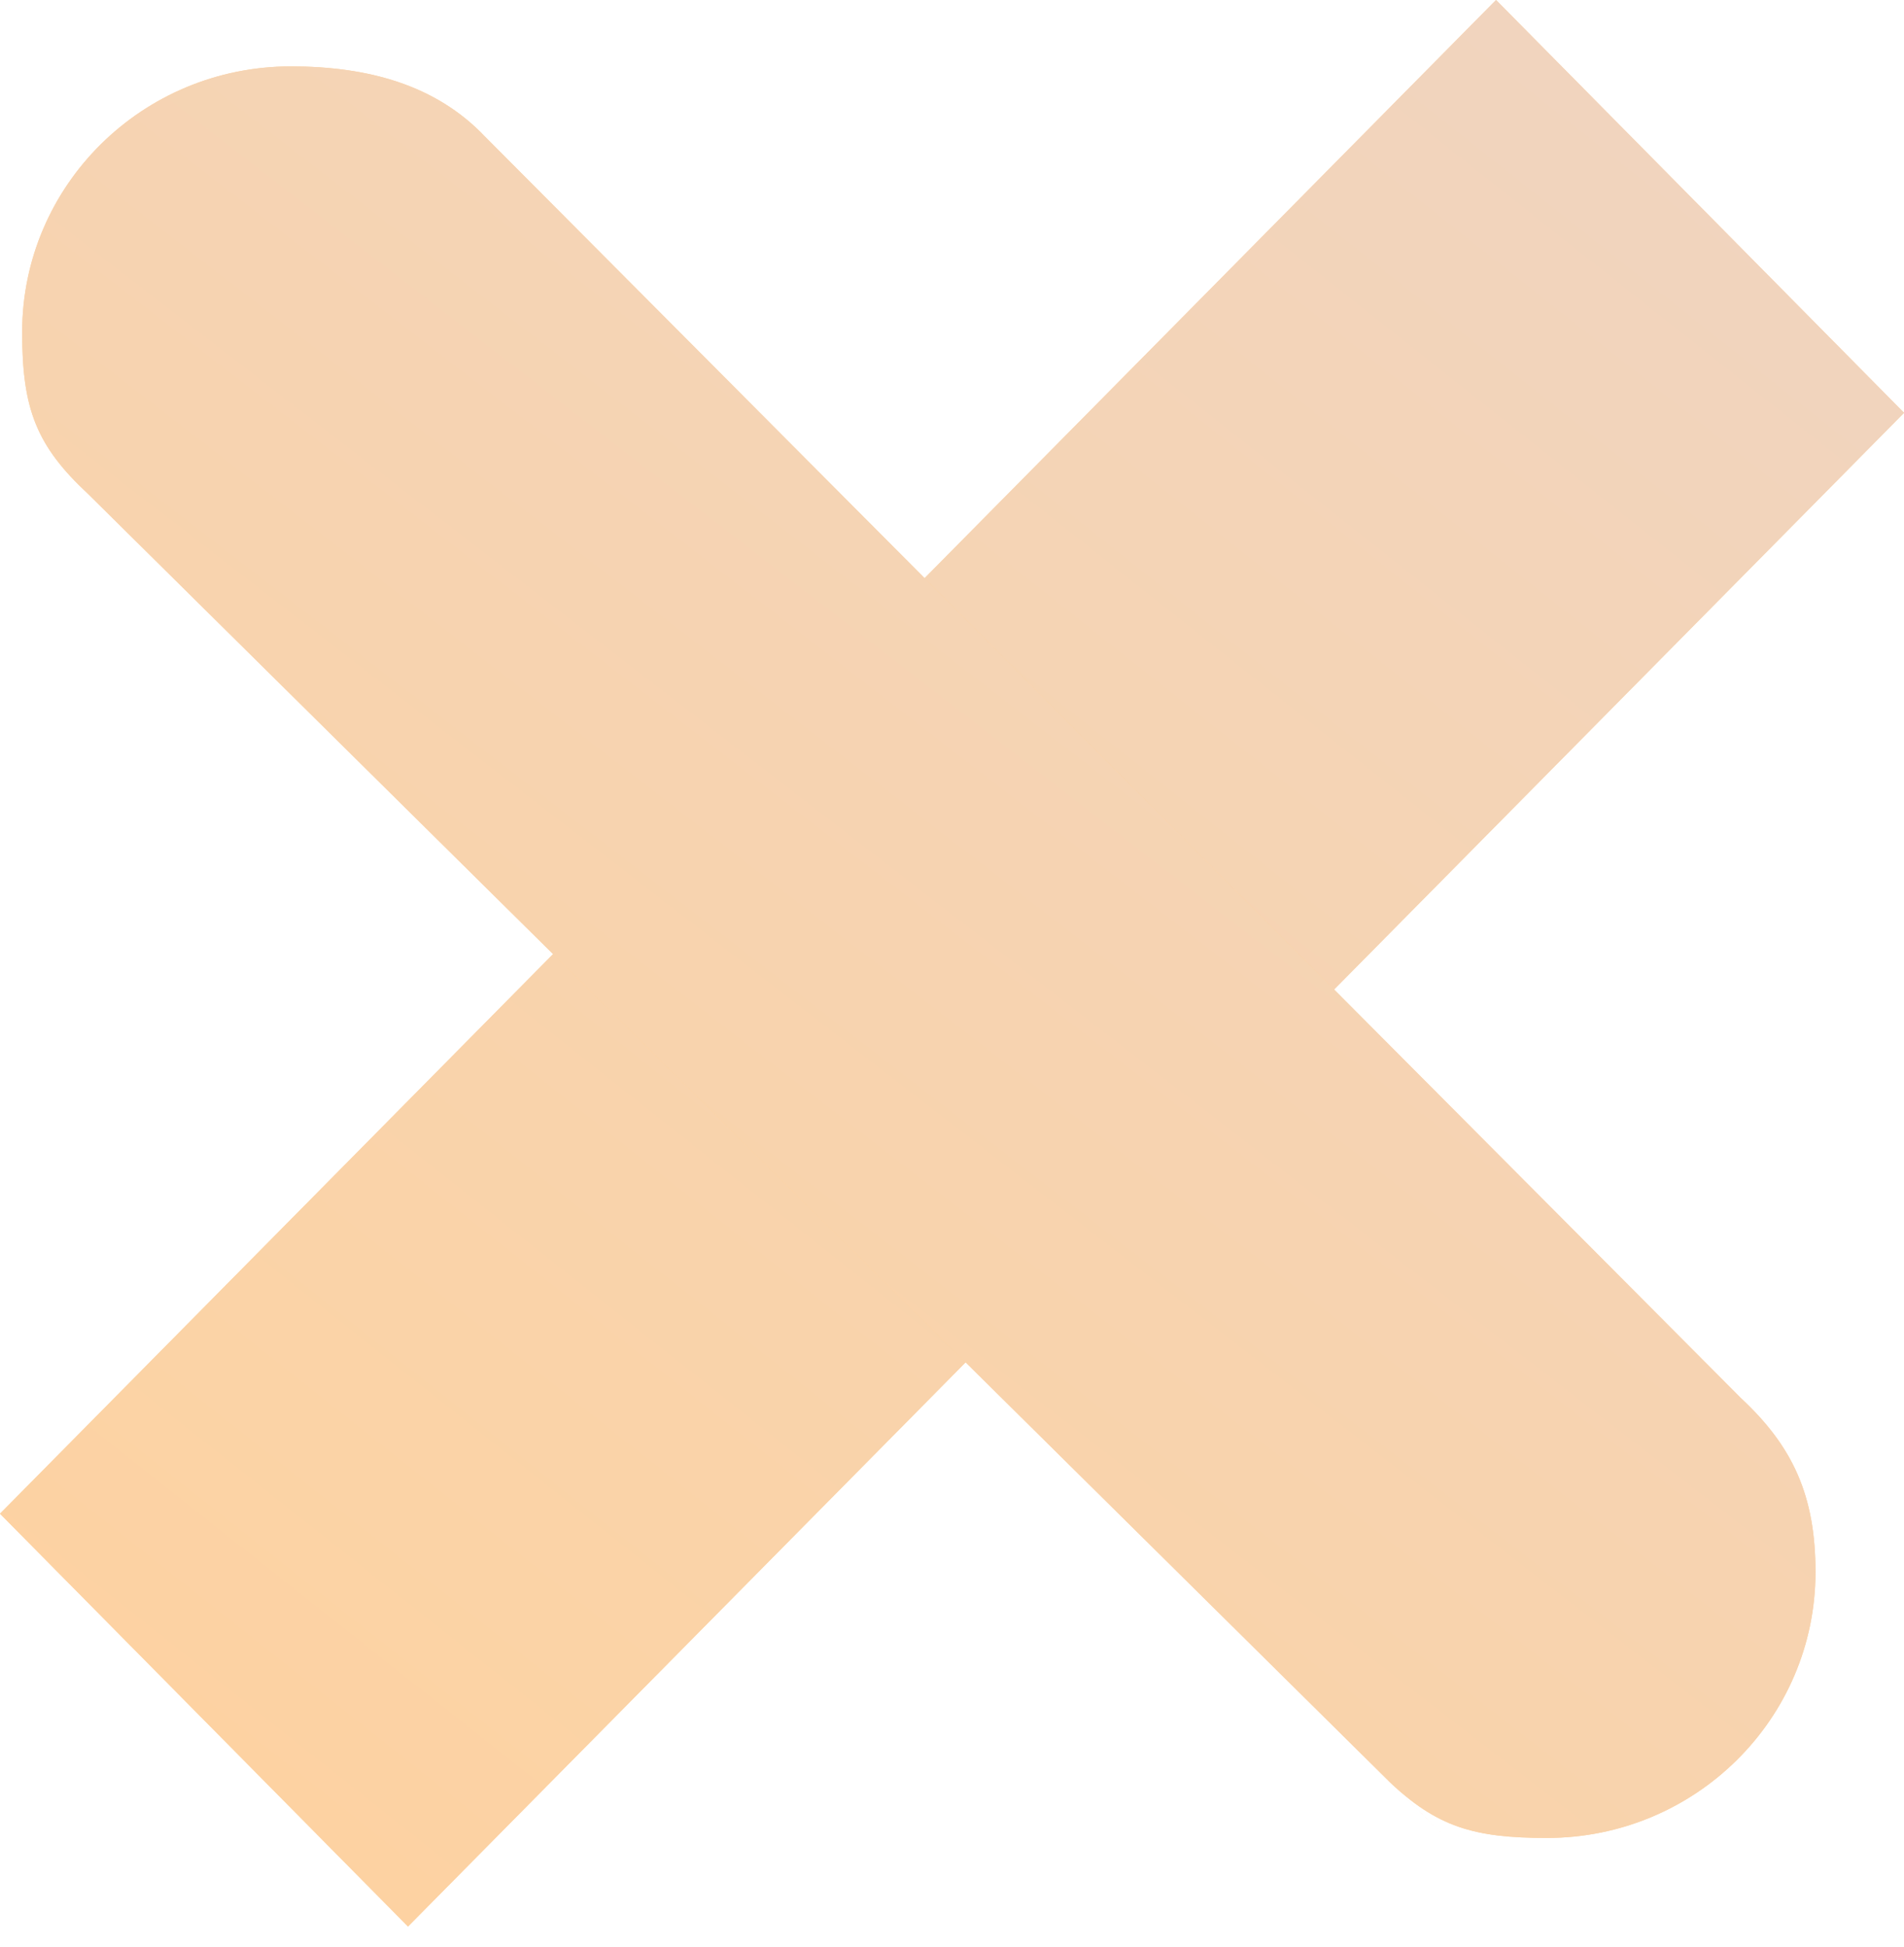
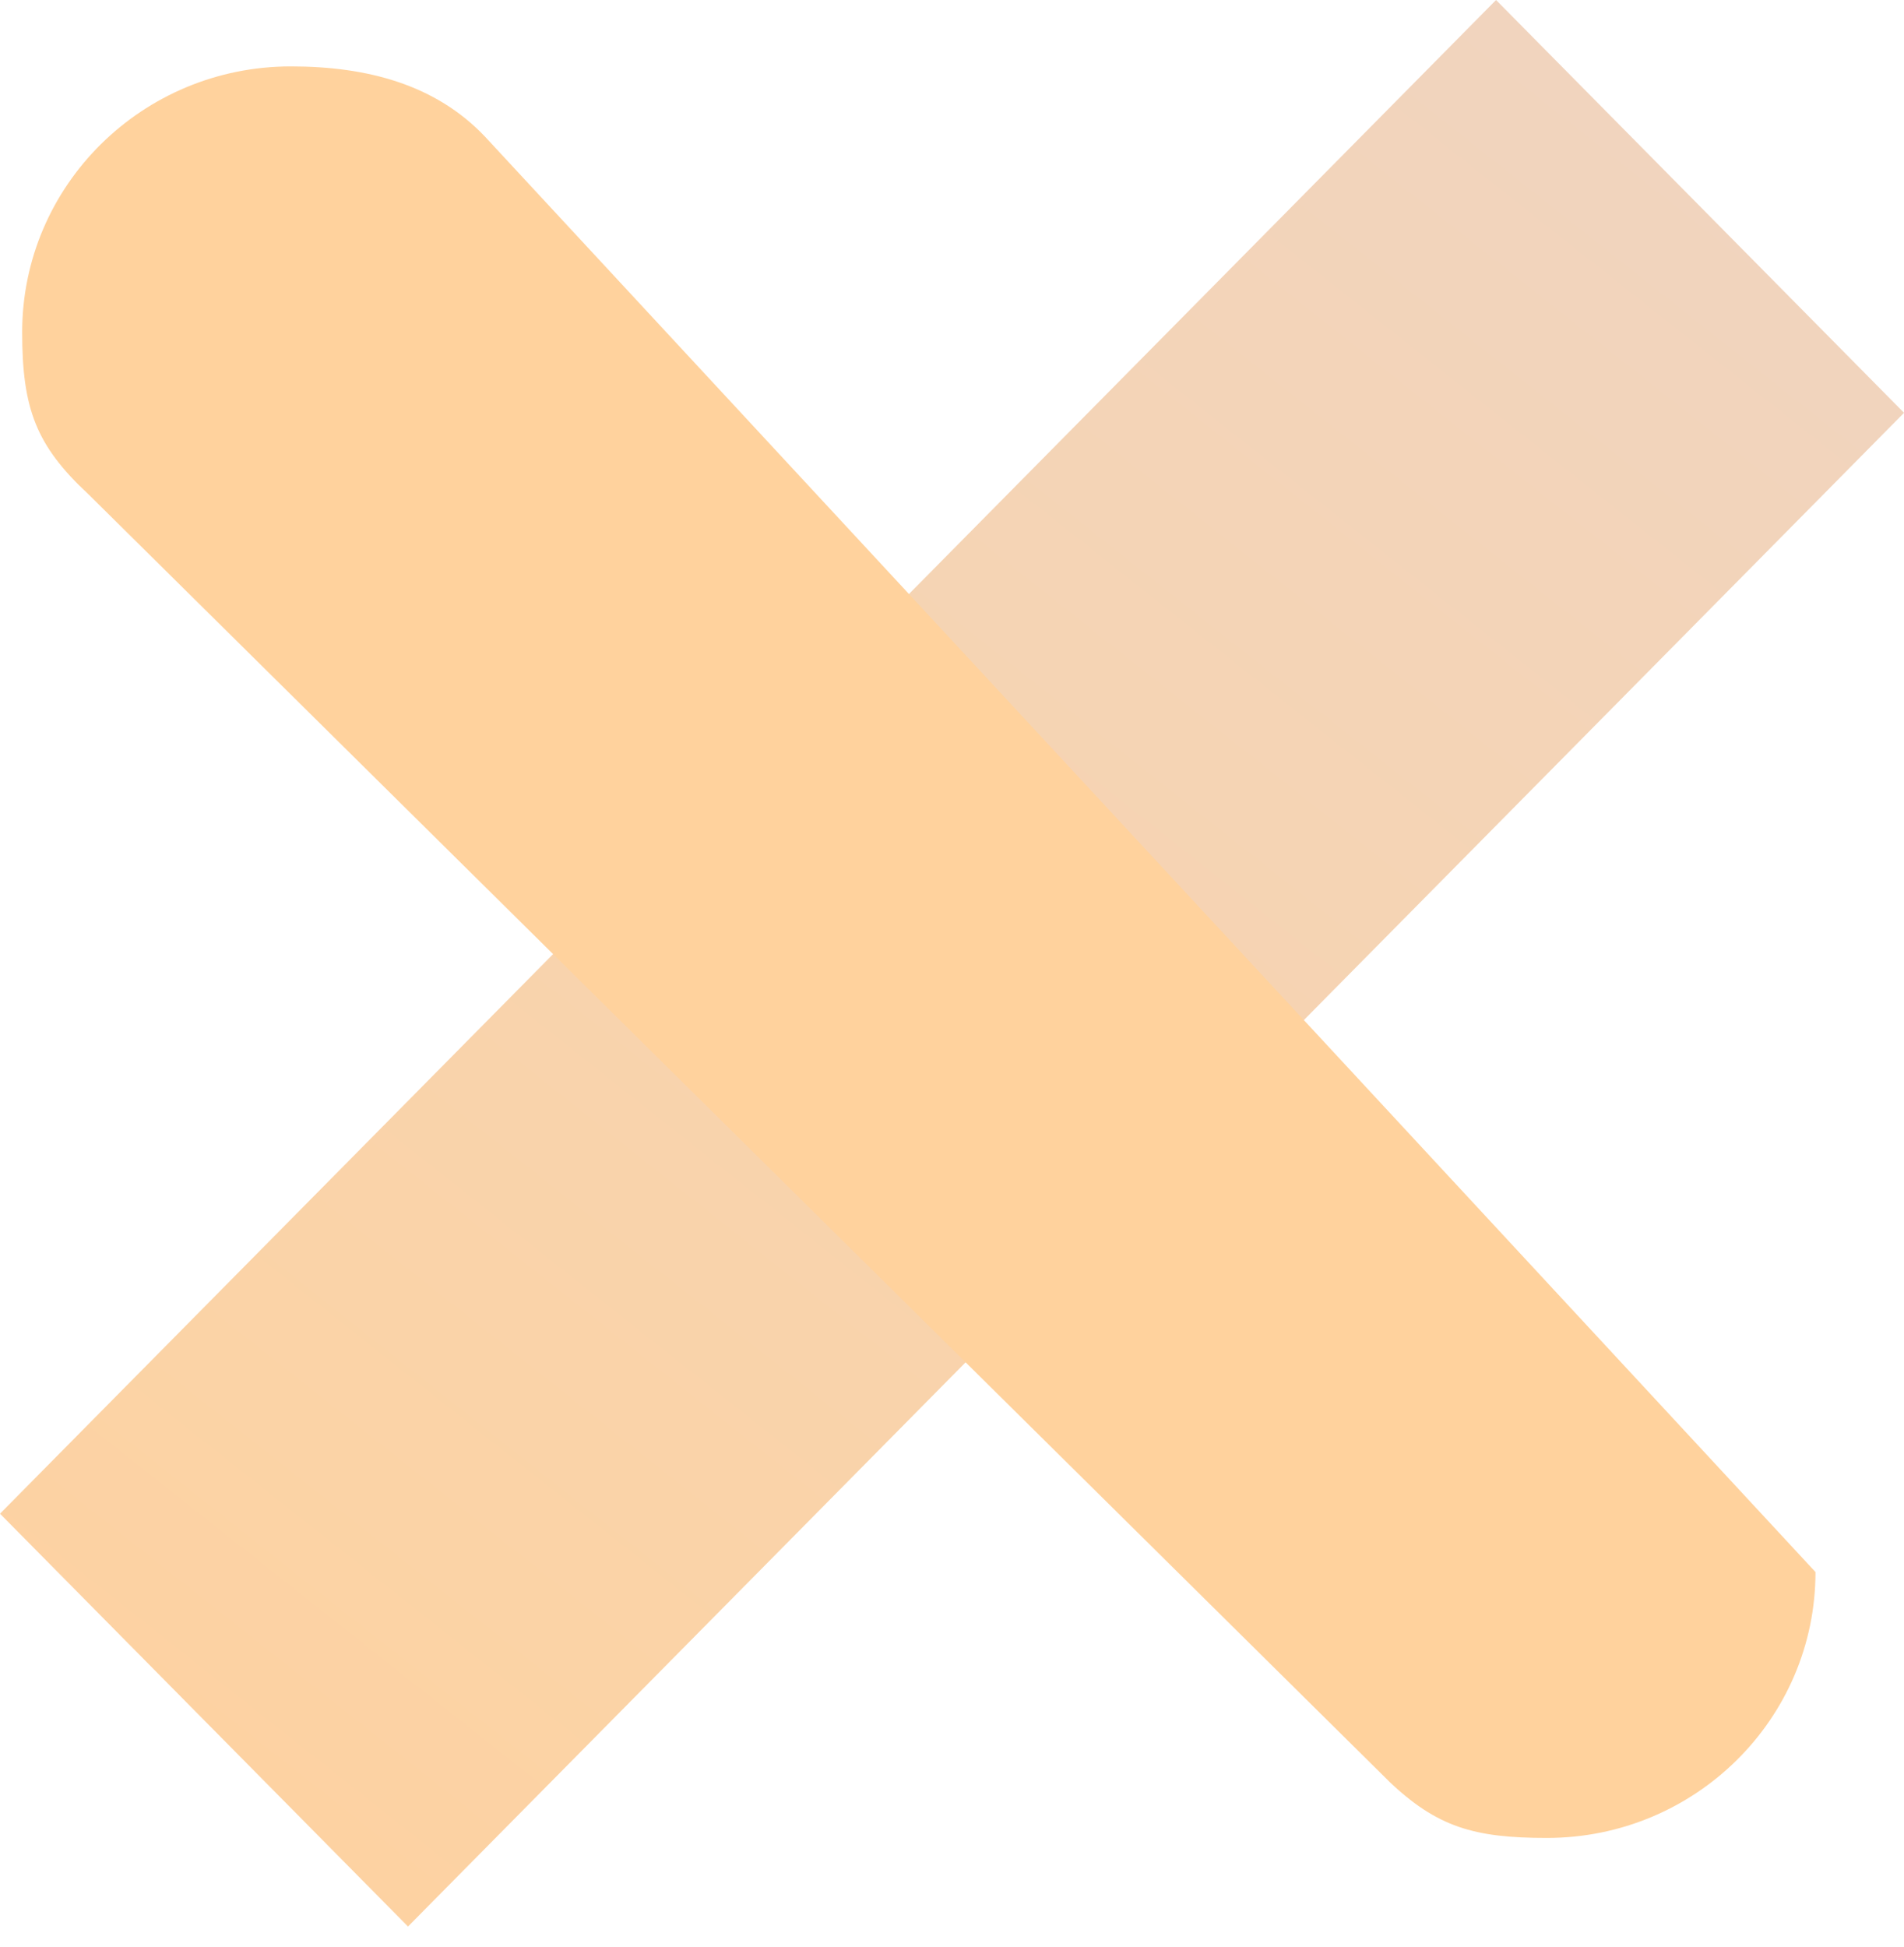
<svg xmlns="http://www.w3.org/2000/svg" width="45" height="46" viewBox="0 0 45 46" fill="none">
-   <path d="M35.358 0L45.001 9.755L9.643 45.524L0 35.769L35.358 0Z" fill="#FFD29D" />
  <path d="M35.358 0L45.001 9.755L9.643 45.524L0 35.769L35.358 0Z" fill="url(#paint0_linear_2012_1241)" />
-   <path d="M0.524 7.852C0.524 9.657 0.854 10.53 2.086 11.676L1.48 11.076L34.132 43.383L32.812 42.078C33.956 43.175 34.84 43.431 36.559 43.431C40.066 43.431 42.908 40.618 42.908 37.148C42.908 35.346 42.375 34.182 41.145 33.037L11.46 3.226C10.302 2.007 8.698 1.569 6.873 1.569C3.366 1.569 0.524 4.382 0.524 7.852Z" fill="#FFD29D" />
-   <path d="M0.524 7.852C0.524 9.657 0.854 10.53 2.086 11.676L1.48 11.076L34.132 43.383L32.812 42.078C33.956 43.175 34.84 43.431 36.559 43.431C40.066 43.431 42.908 40.618 42.908 37.148C42.908 35.346 42.375 34.182 41.145 33.037L11.46 3.226C10.302 2.007 8.698 1.569 6.873 1.569C3.366 1.569 0.524 4.382 0.524 7.852Z" fill="url(#paint1_linear_2012_1241)" />
+   <path d="M0.524 7.852C0.524 9.657 0.854 10.53 2.086 11.676L1.48 11.076L34.132 43.383L32.812 42.078C33.956 43.175 34.84 43.431 36.559 43.431C40.066 43.431 42.908 40.618 42.908 37.148L11.46 3.226C10.302 2.007 8.698 1.569 6.873 1.569C3.366 1.569 0.524 4.382 0.524 7.852Z" fill="#FFD29D" />
  <defs>
    <linearGradient id="paint0_linear_2012_1241" x1="9.107" y1="56.319" x2="58.928" y2="-6.579" gradientUnits="userSpaceOnUse">
      <stop stop-color="#FFD29D" />
      <stop offset="1" stop-color="#ECD5C9" />
    </linearGradient>
    <linearGradient id="paint1_linear_2012_1241" x1="9.101" y1="53.357" x2="54.65" y2="-5.543" gradientUnits="userSpaceOnUse">
      <stop stop-color="#FFD29D" />
      <stop offset="1" stop-color="#ECD5C9" />
    </linearGradient>
  </defs>
</svg>